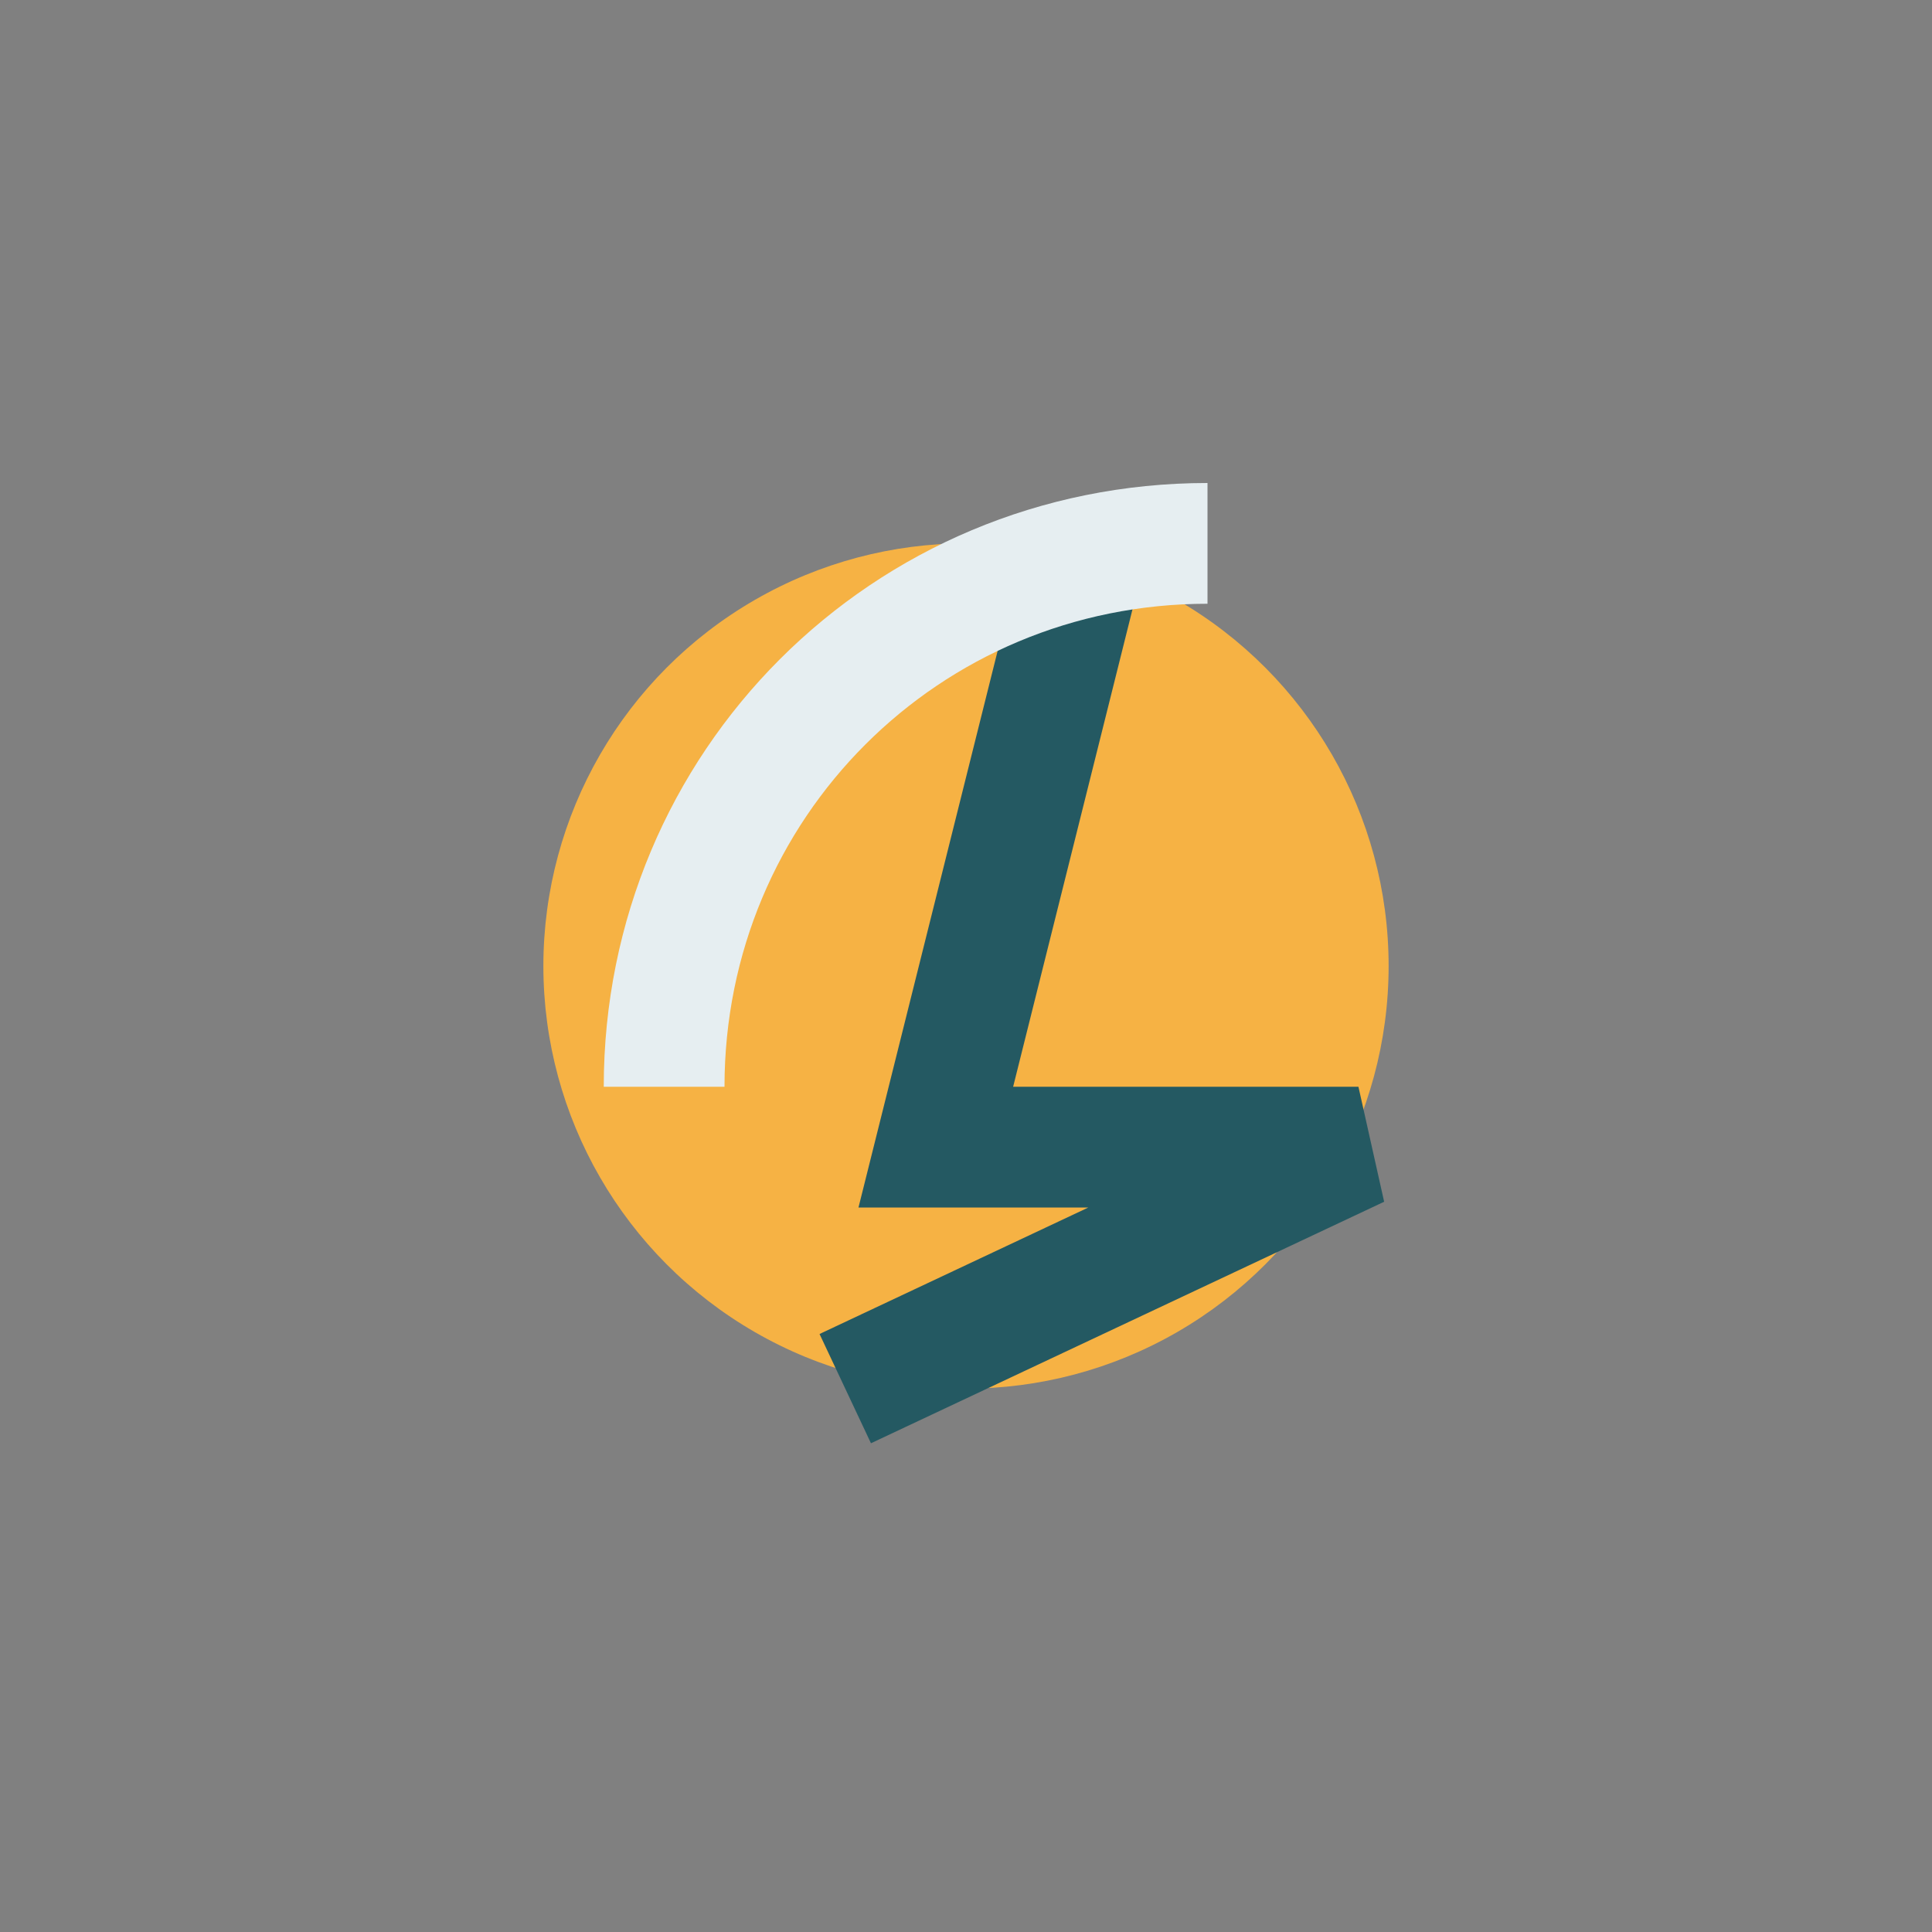
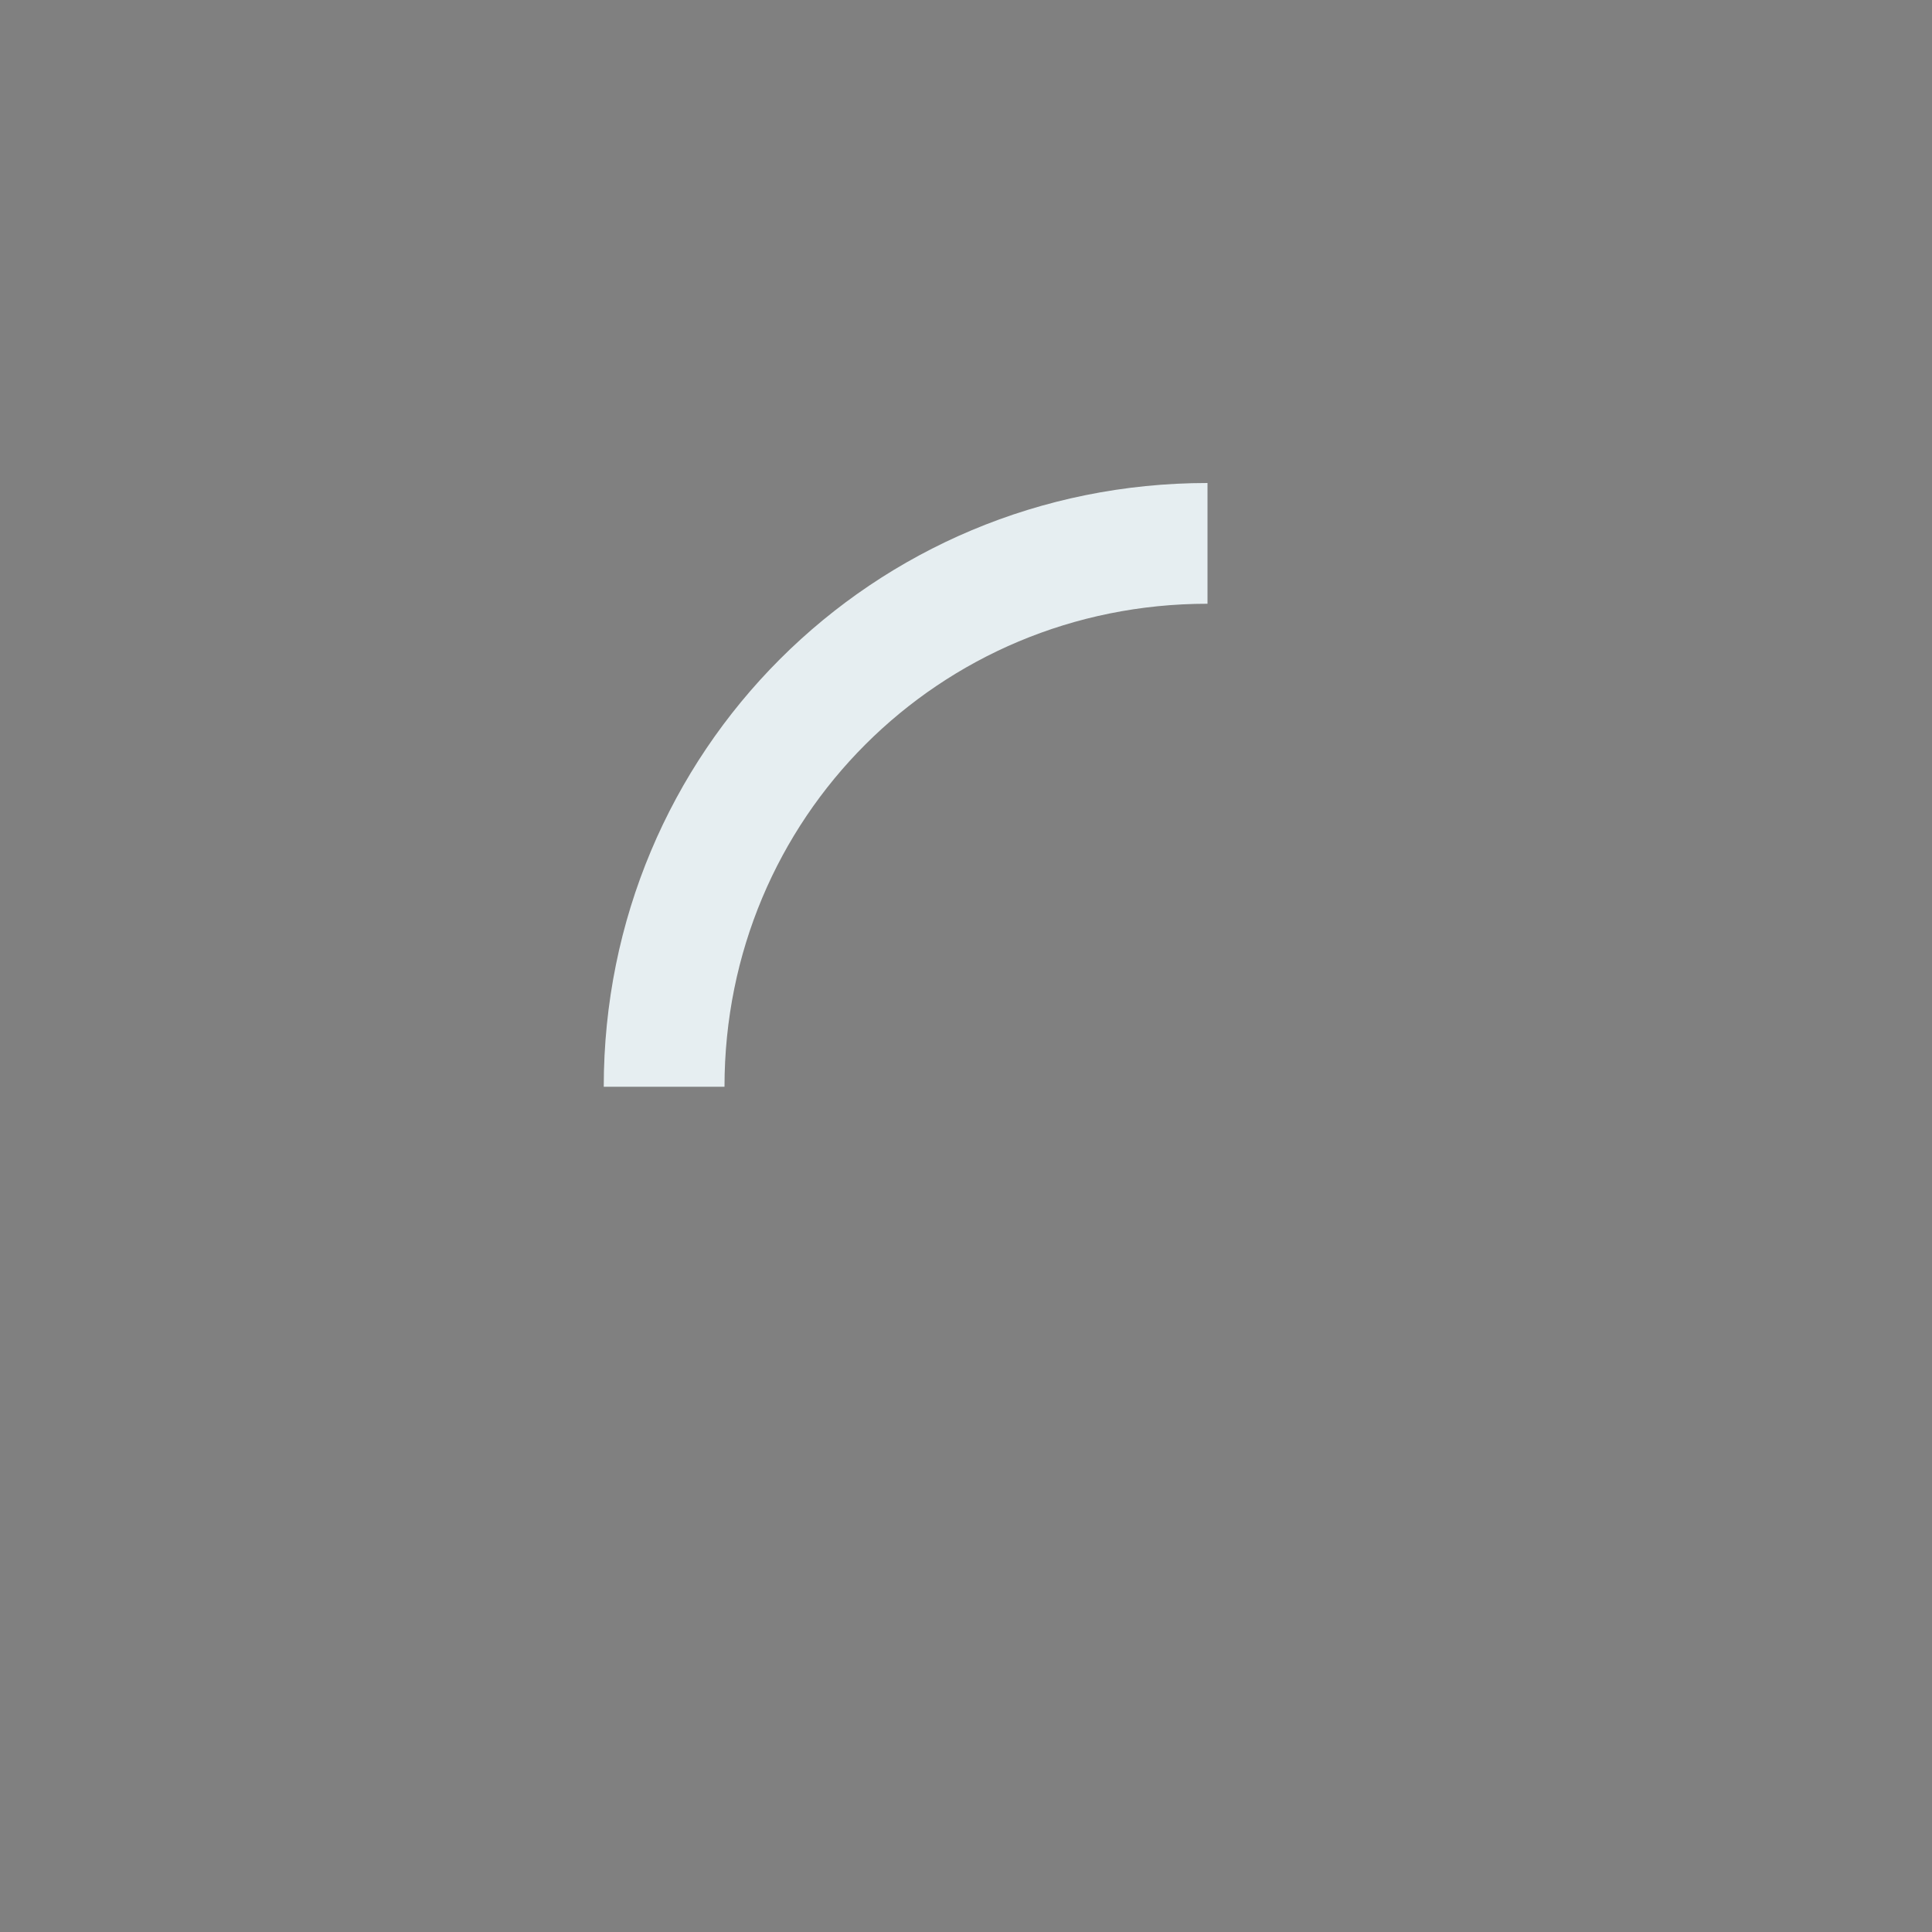
<svg xmlns="http://www.w3.org/2000/svg" width="32" height="32" viewBox="0 0 32 32">
  <rect x="0" y="0" width="32" height="32" fill="#808080" stroke="none" />
-   <circle cx="16" cy="16" r="7" fill="#F6B244" />
-   <path d="M18 9l-2.5 10h7L14 23" fill="none" stroke="#245962" stroke-width="2" />
  <path d="M11 18c0-5 4-9 9-9" fill="none" stroke="#E6EEF1" stroke-width="2" />
</svg>